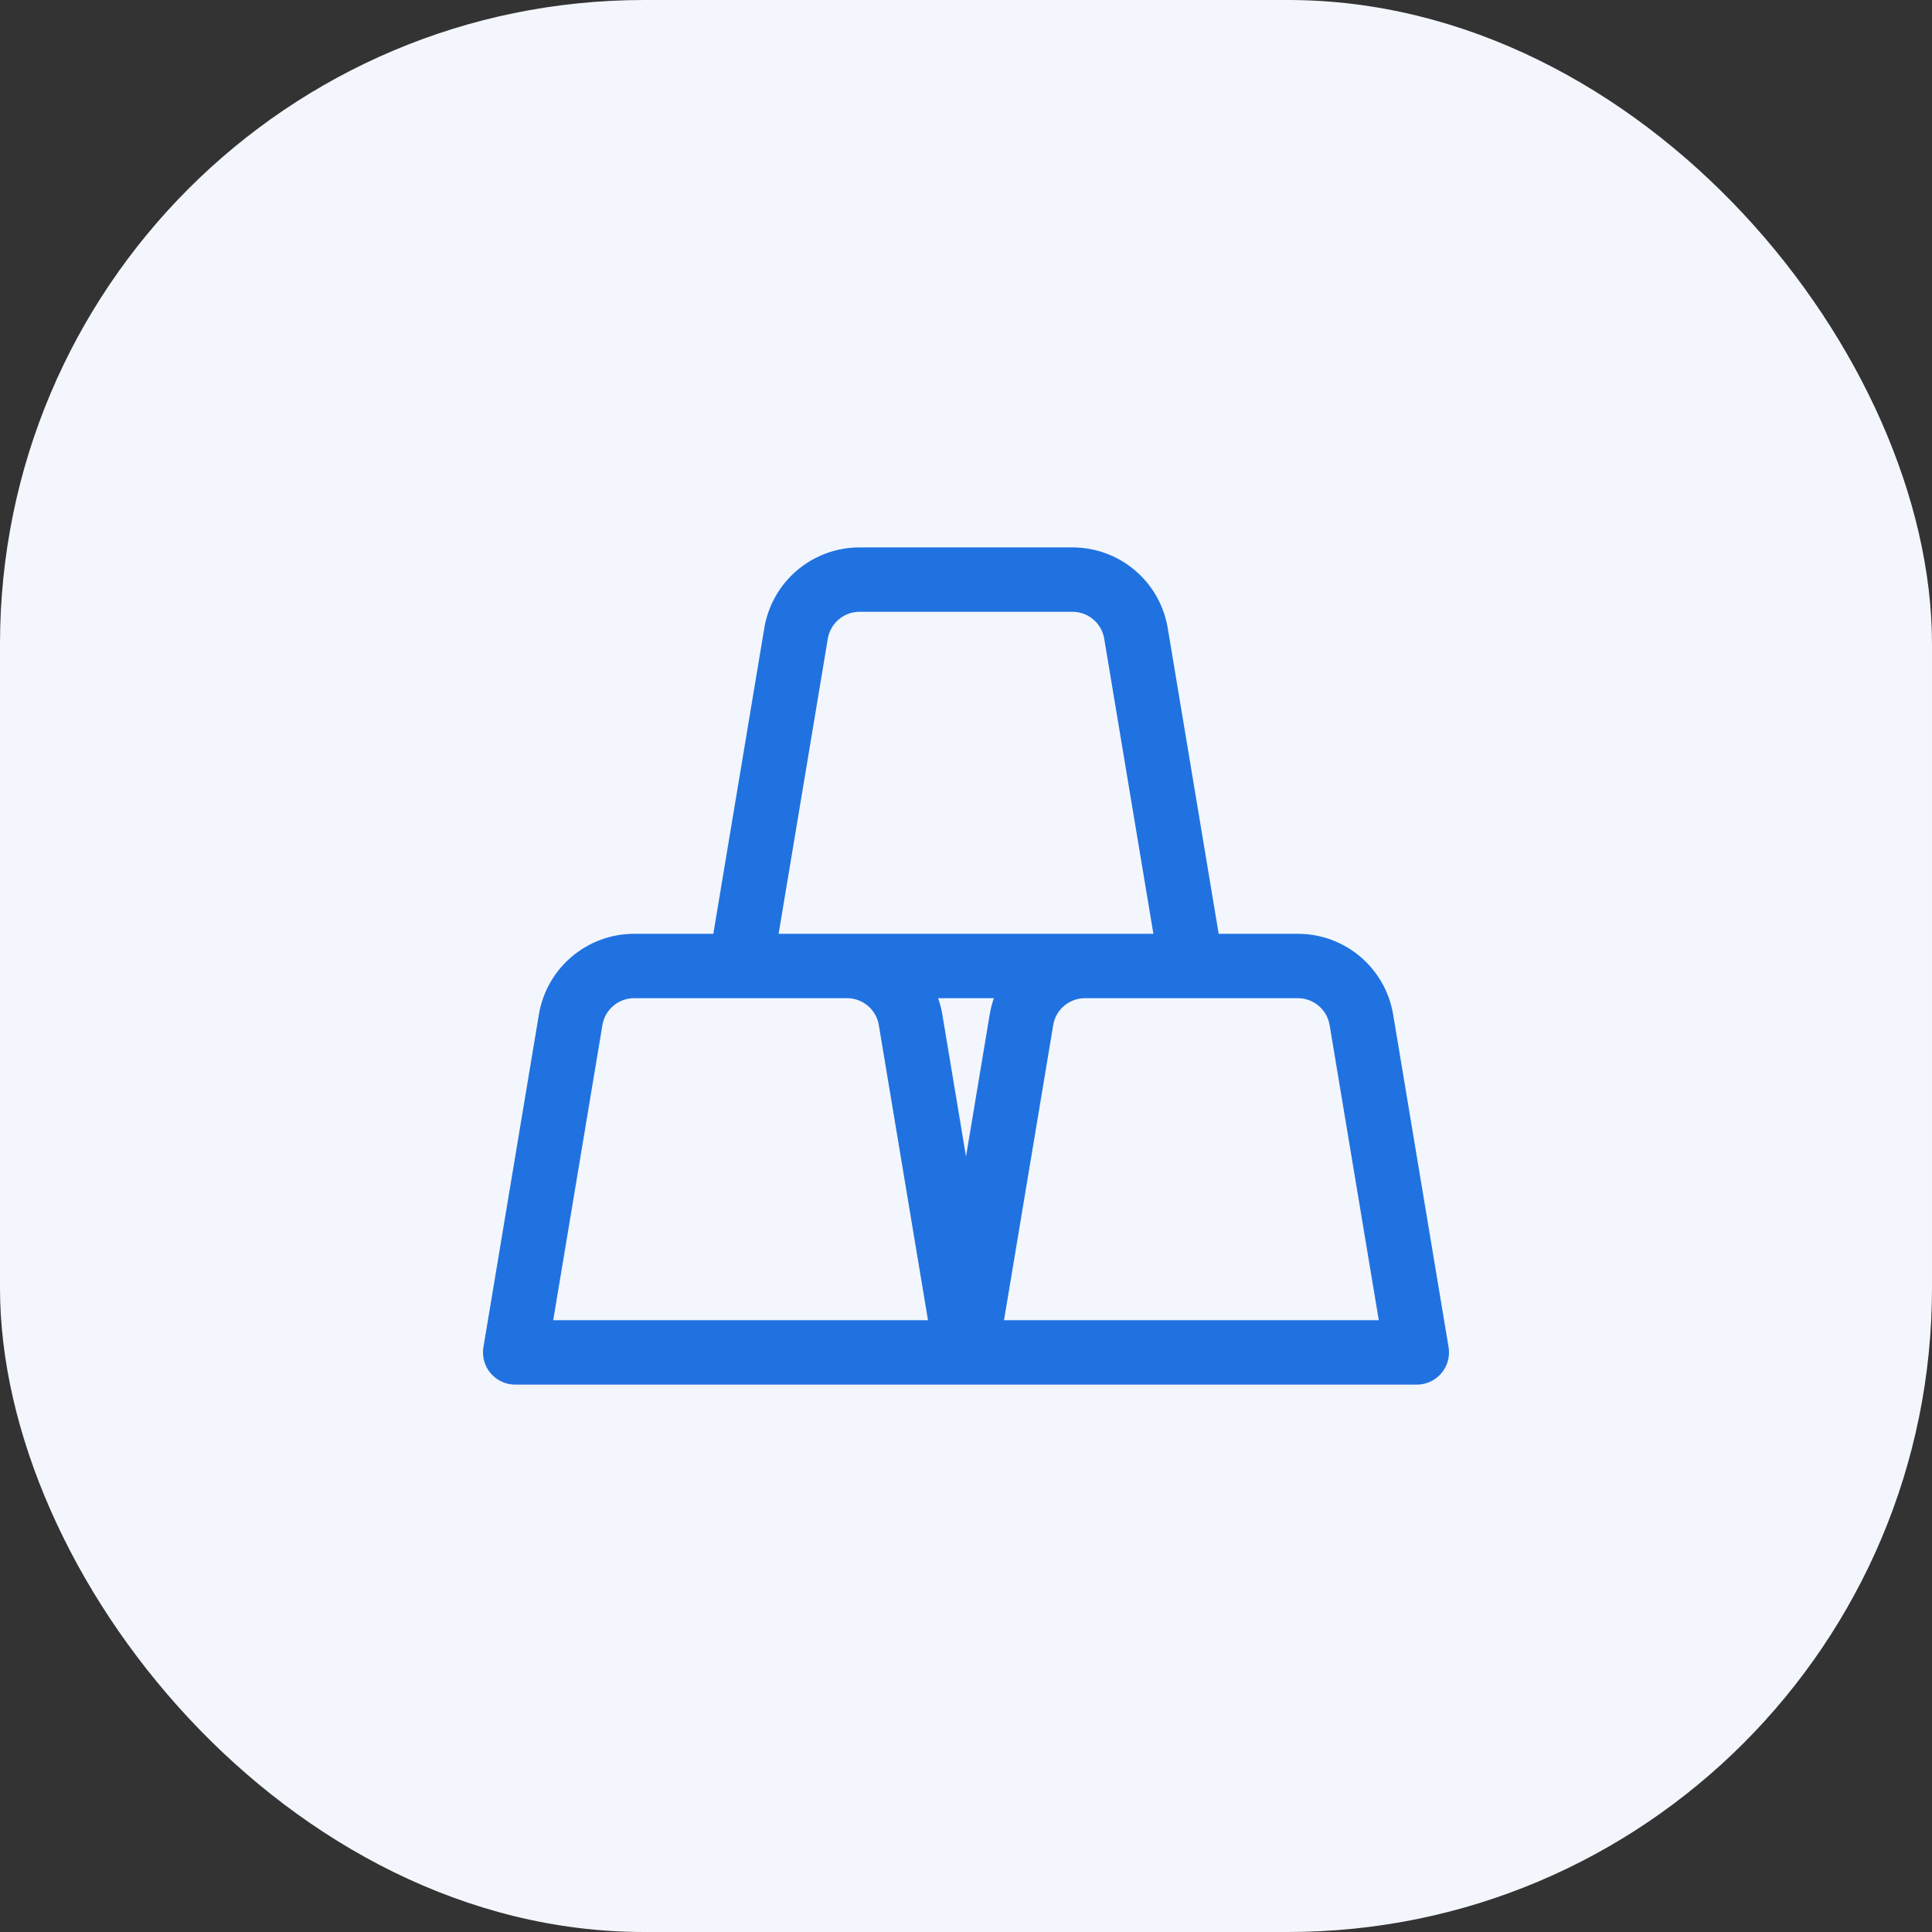
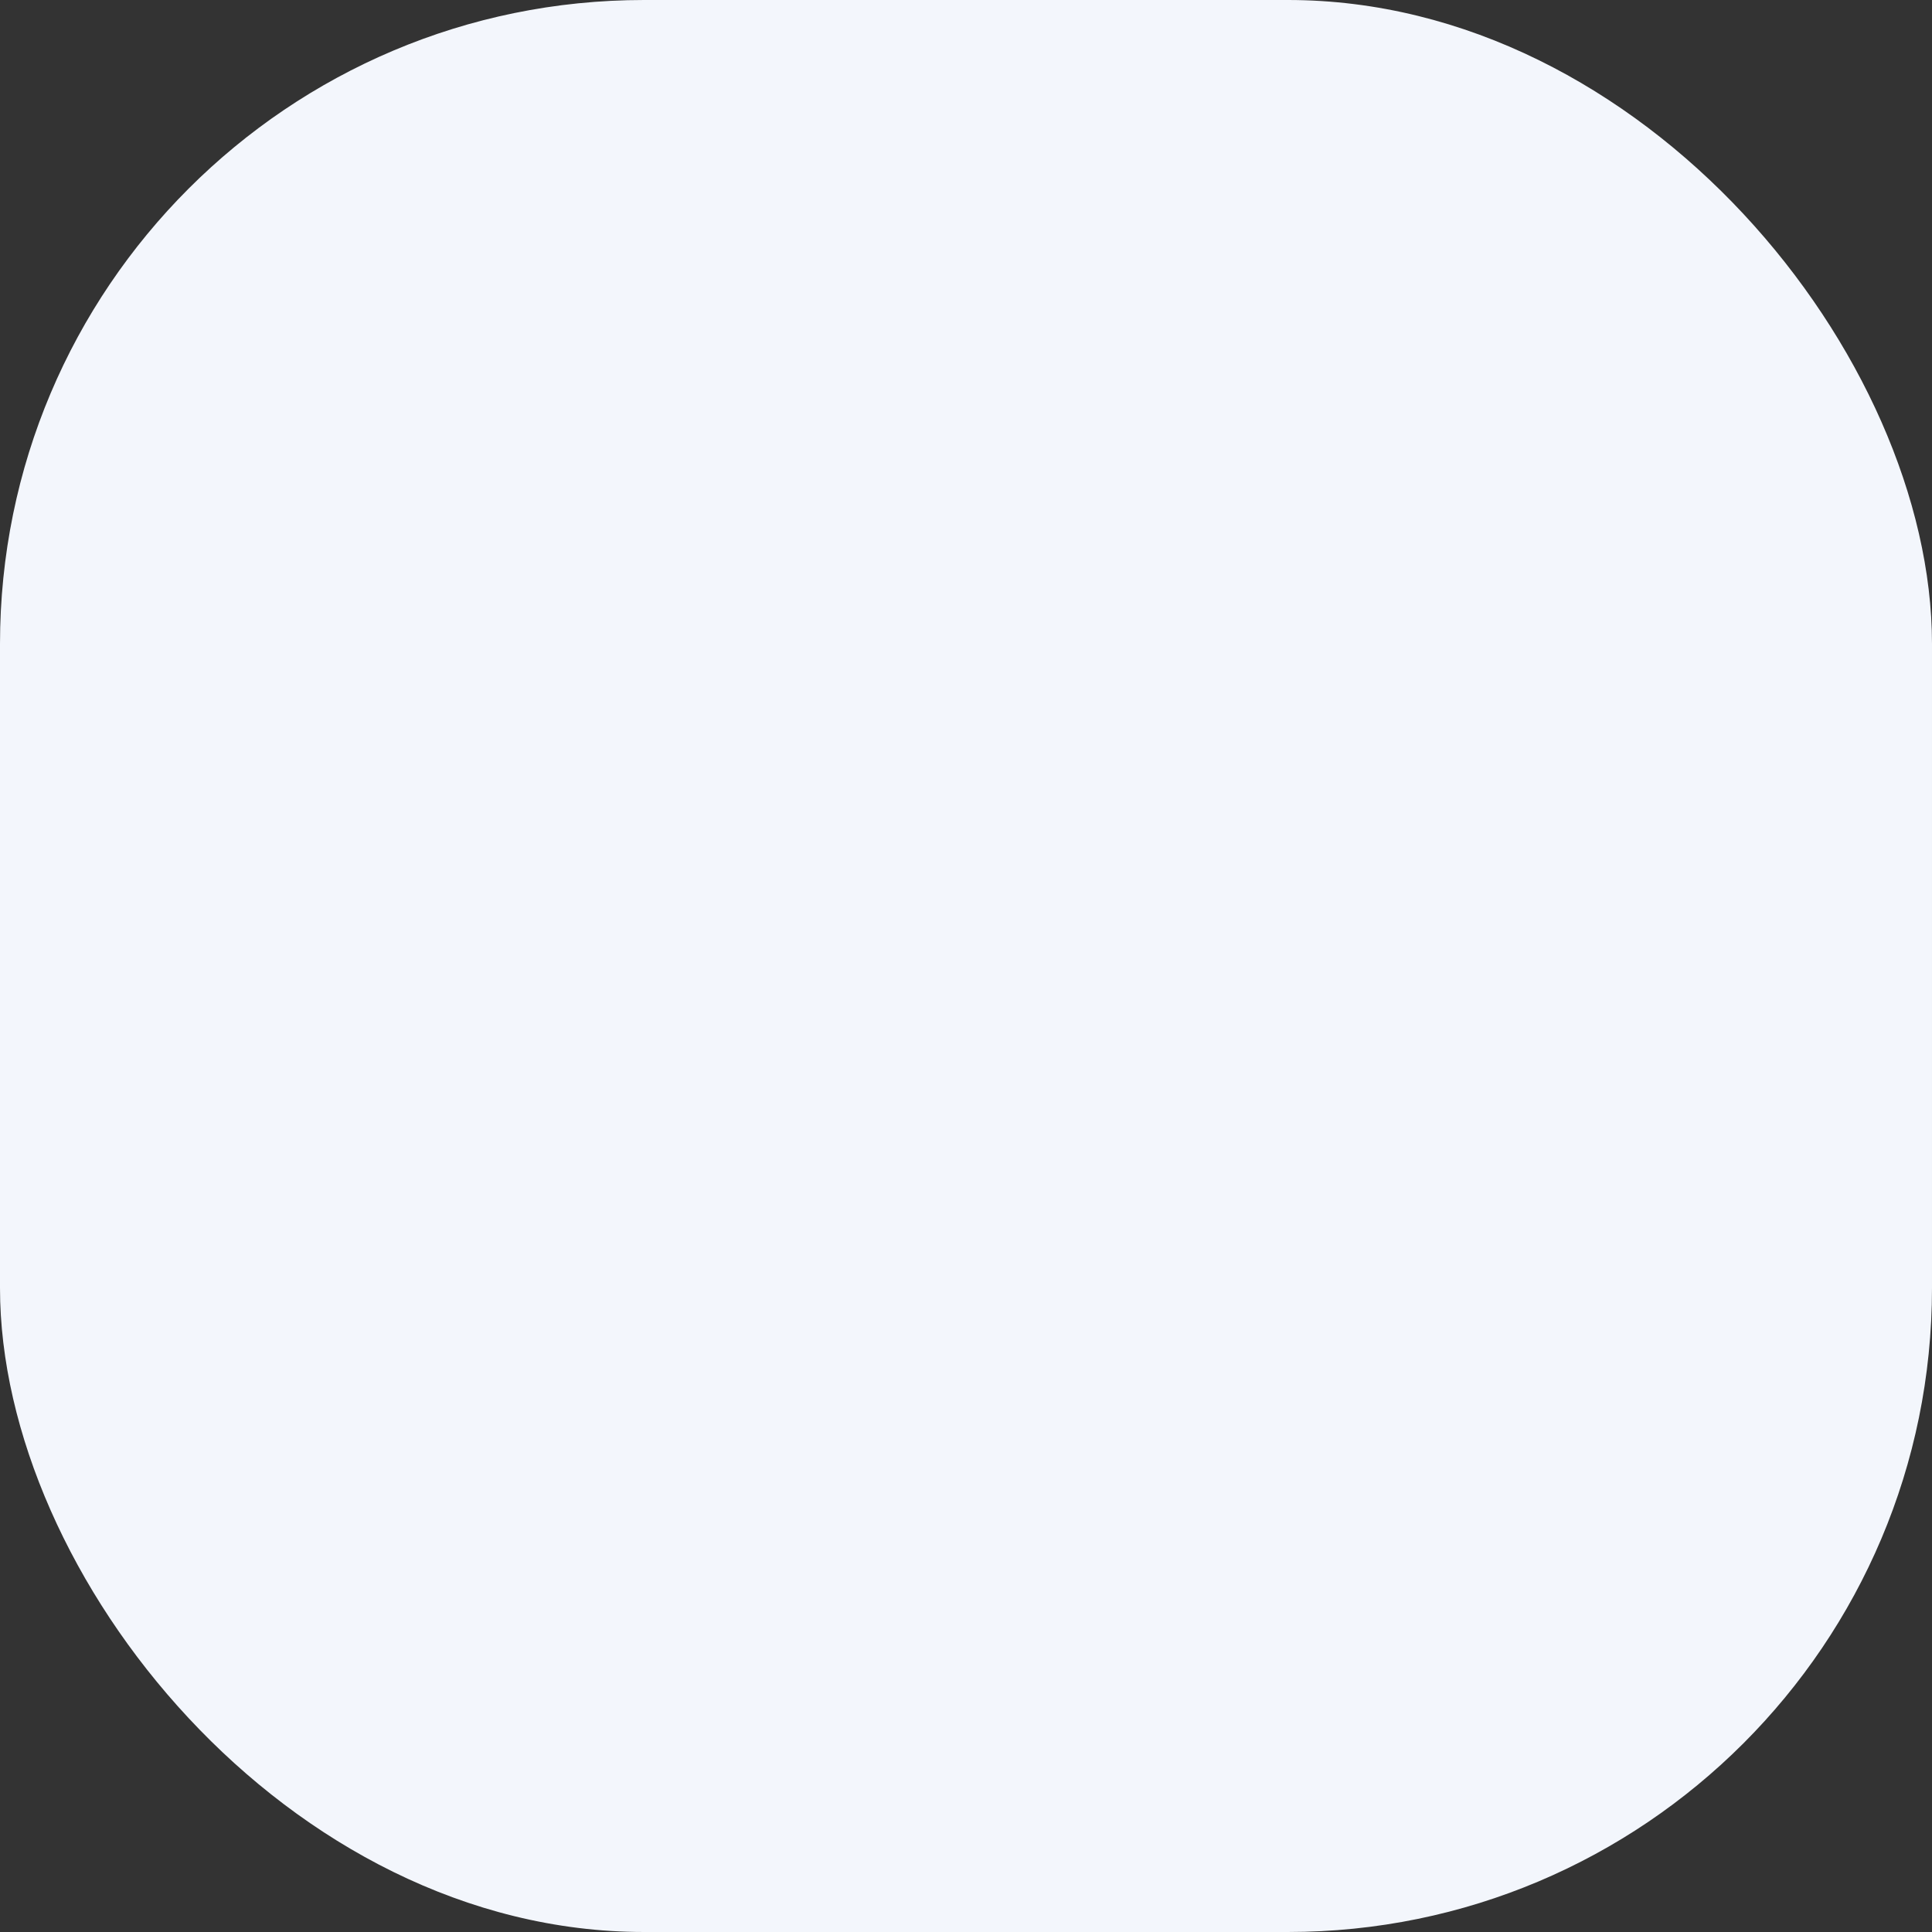
<svg xmlns="http://www.w3.org/2000/svg" width="60" height="60" viewBox="0 0 60 60">
  <rect x="0" y="0" width="60" height="60" fill="#333333" stroke="none" />
  <g fill="none" fill-rule="evenodd">
    <rect width="60" height="60" fill="#F3F6FC" rx="20" />
    <g stroke="#2072E1" stroke-linecap="round" stroke-linejoin="round" transform="translate(16 18)">
-       <path stroke-width="2" d="M10.306 12L3.695 12C2.717 12 1.883 12.707 1.722 13.671L-0 24 14 24 12.279 13.671C12.118 12.707 11.284 12 10.306 12zM24.306 12L17.695 12C16.717 12 15.883 12.707 15.722 13.671L14 24 28 24 26.279 13.671C26.118 12.707 25.284 12 24.306 12zM17.306 0L10.695 0C9.717 0 8.883.707 8.722 1.671L7 12 21 12 19.279 1.671C19.118.707 18.284 0 17.306 0z" />
-     </g>
+       </g>
  </g>
</svg>